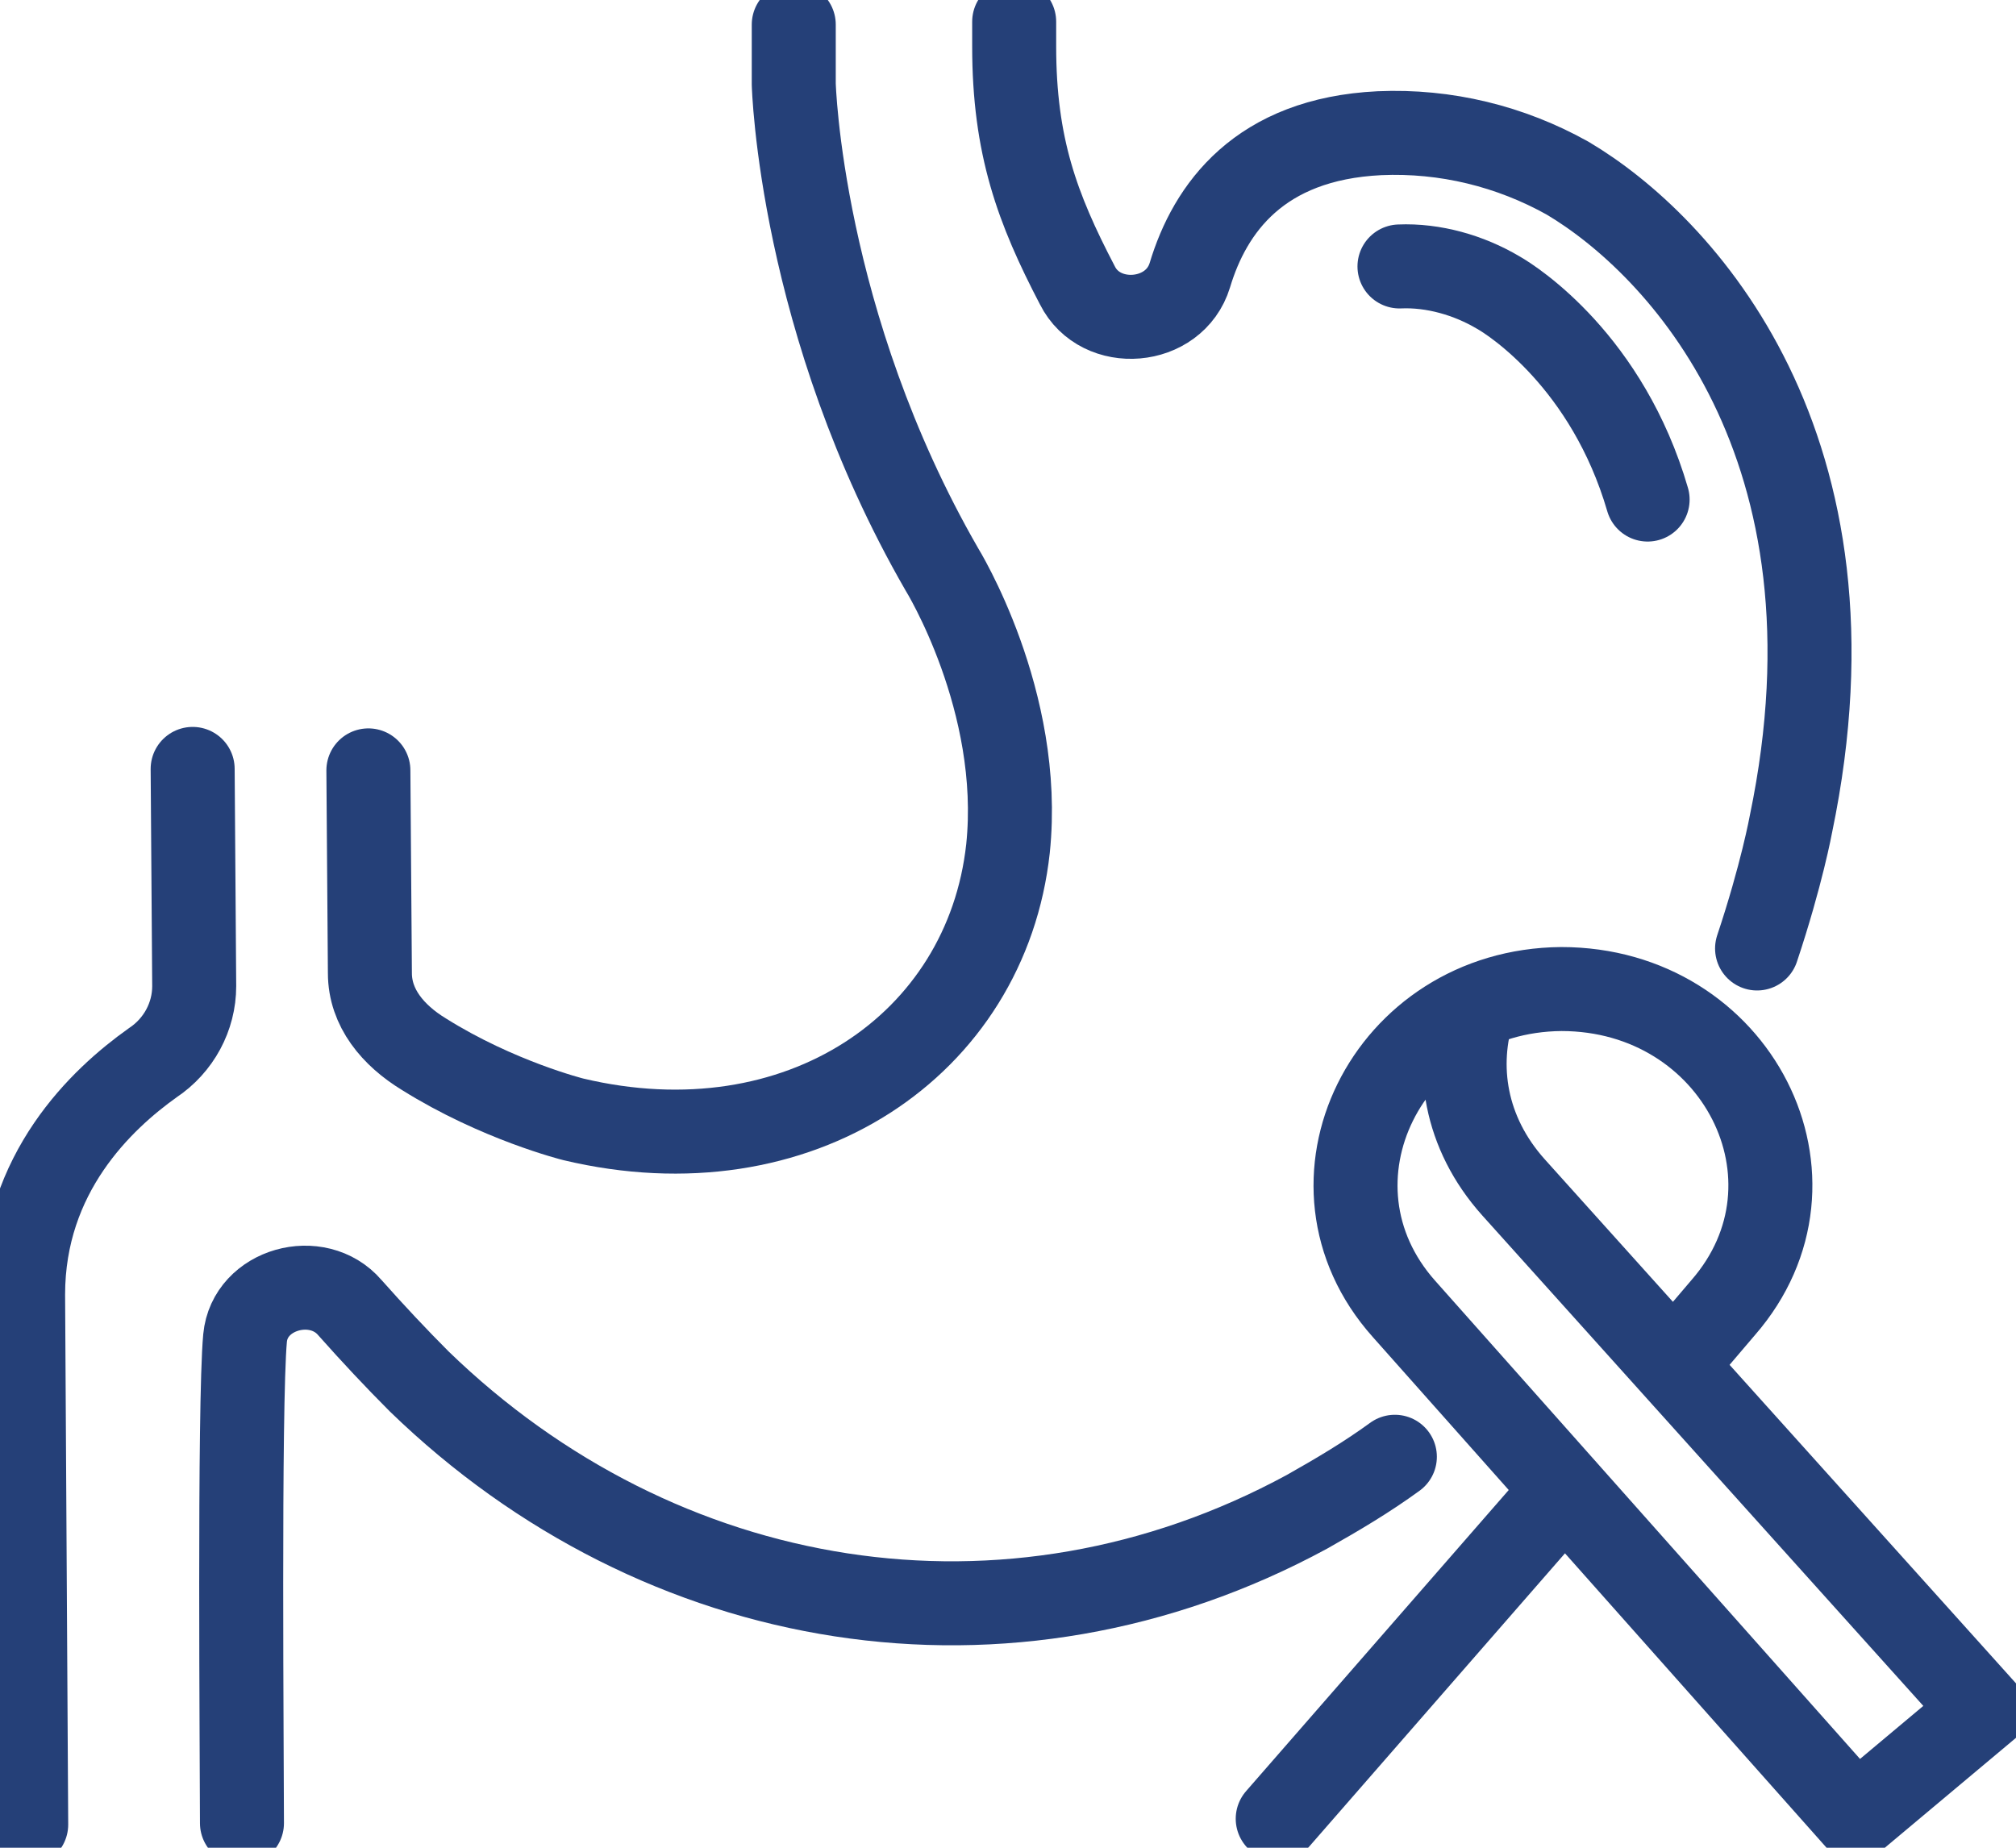
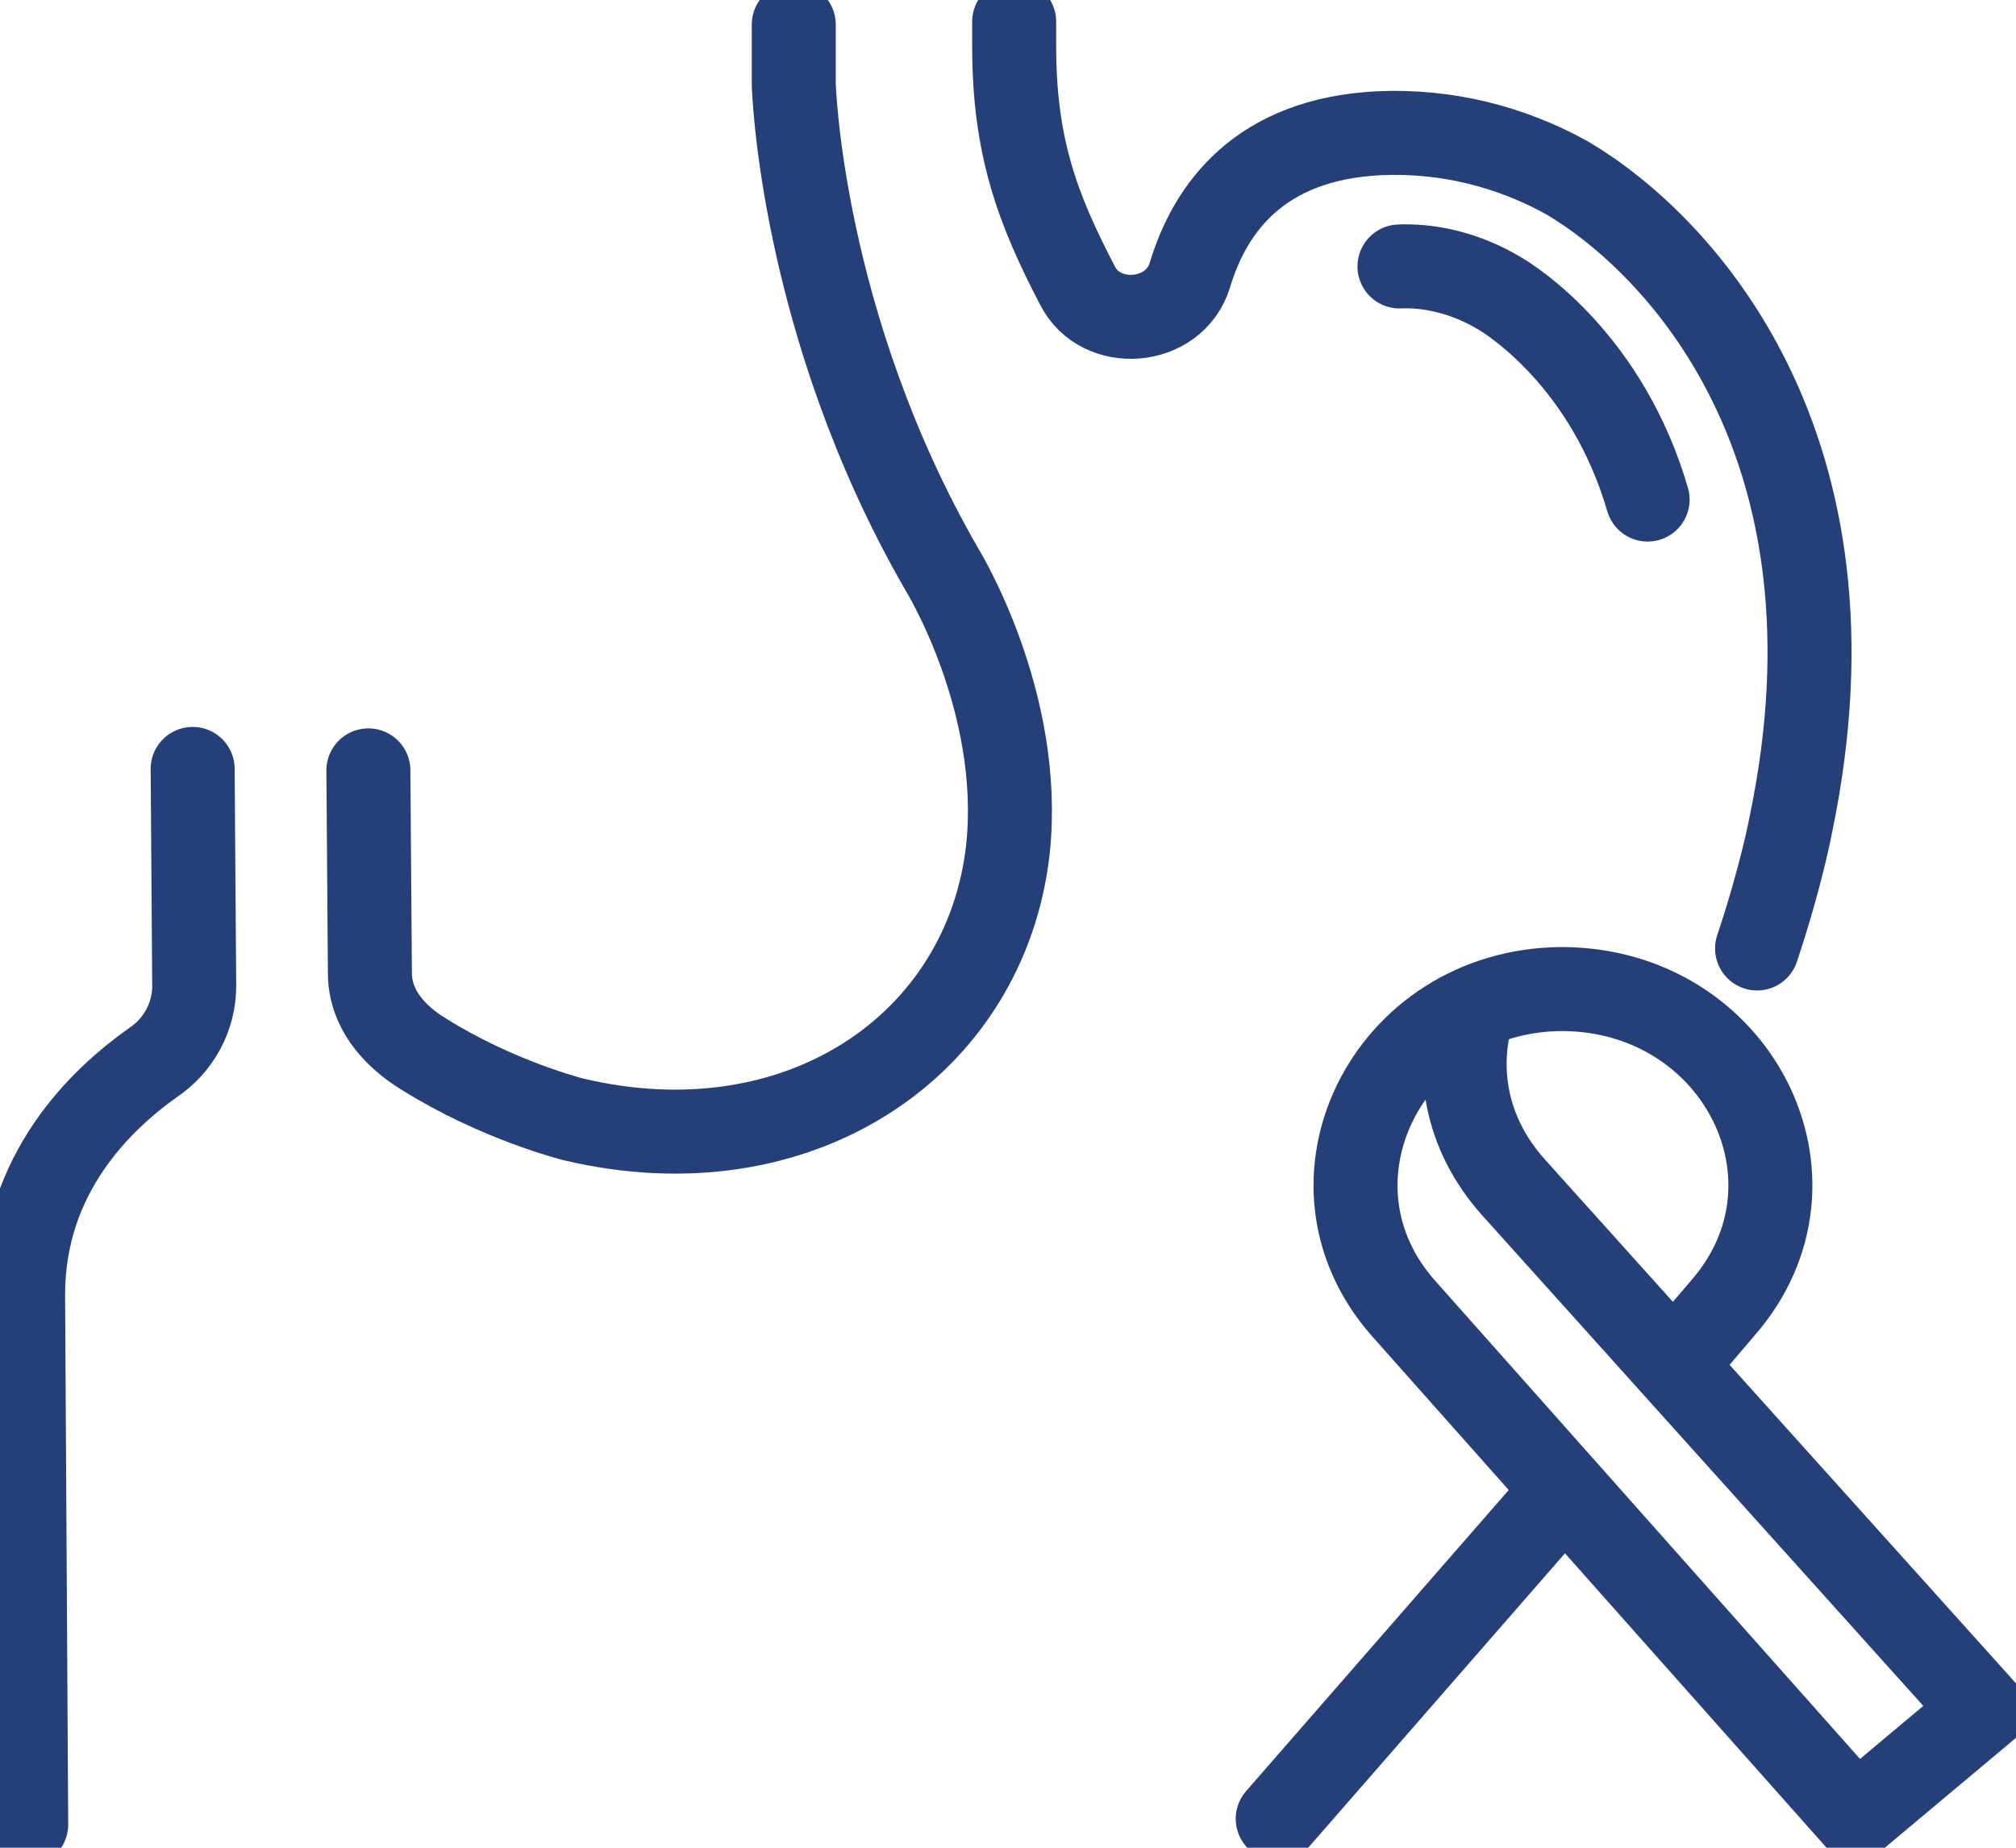
<svg xmlns="http://www.w3.org/2000/svg" width="48" height="44" viewBox="0 0 48 44" fill="none">
  <g clip-path="url(#clip0)">
    <path d="M41.835 22.586C42.422 20.828 42.642 19.621 42.642 19.621C44.514 10.621 40 5.828 37.321 4.241C35.963 3.483 34.422 3.103 32.844 3.172C29.982 3.31 28.807 4.965 28.33 6.552C27.963 7.759 26.202 7.897 25.651 6.793C24.697 4.965 24.147 3.483 24.147 1.103V0.517" stroke="#254078" stroke-width="2" stroke-miterlimit="10" stroke-linecap="round" />
    <path d="M39.229 11.896C38.275 8.621 36.037 7.172 35.67 6.965C34.972 6.552 34.128 6.31 33.321 6.345" stroke="#254078" stroke-width="2" stroke-miterlimit="10" stroke-linecap="round" />
-     <path d="M5.761 43.414C5.761 42 5.688 33.448 5.835 31.862C5.945 30.69 7.56 30.241 8.33 31.138C8.881 31.759 9.431 32.345 9.982 32.897C15.706 38.448 24 39.862 31.119 36C31.853 35.586 32.55 35.172 33.211 34.69" stroke="#254078" stroke-width="2" stroke-miterlimit="10" stroke-linecap="round" />
    <path d="M8.771 18.345L8.807 23.172C8.807 24 9.358 24.655 10.092 25.103C11.853 26.207 13.651 26.655 13.651 26.655C19.009 27.931 23.486 24.896 24 20.207C24.367 16.69 22.422 13.552 22.422 13.552C19.046 7.69 18.899 2 18.899 2V0.586" stroke="#254078" stroke-width="2" stroke-miterlimit="10" stroke-linecap="round" />
    <path d="M0.624 43.448L0.55 30.828C0.55 27.931 2.422 26.172 3.633 25.31C4.257 24.896 4.624 24.207 4.624 23.483L4.587 18.31" stroke="#254078" stroke-width="2" stroke-miterlimit="10" stroke-linecap="round" />
    <path d="M39.853 32.517L41.028 31.138C43.67 28.104 41.358 23.552 37.174 23.552C33.028 23.586 30.752 28.172 33.431 31.172L44.184 43.276L47.229 40.724L36.037 28.276C34.862 26.965 34.642 25.379 35.083 24" stroke="#254078" stroke-width="2" stroke-miterlimit="10" stroke-linecap="round" />
    <path d="M30.422 43.31L37.248 35.483" stroke="#254078" stroke-width="2" stroke-miterlimit="10" stroke-linecap="round" />
  </g>
  <defs>
    <clipPath id="clip0">
      <rect width="48" height="44" fill="white" />
    </clipPath>
  </defs>
</svg>